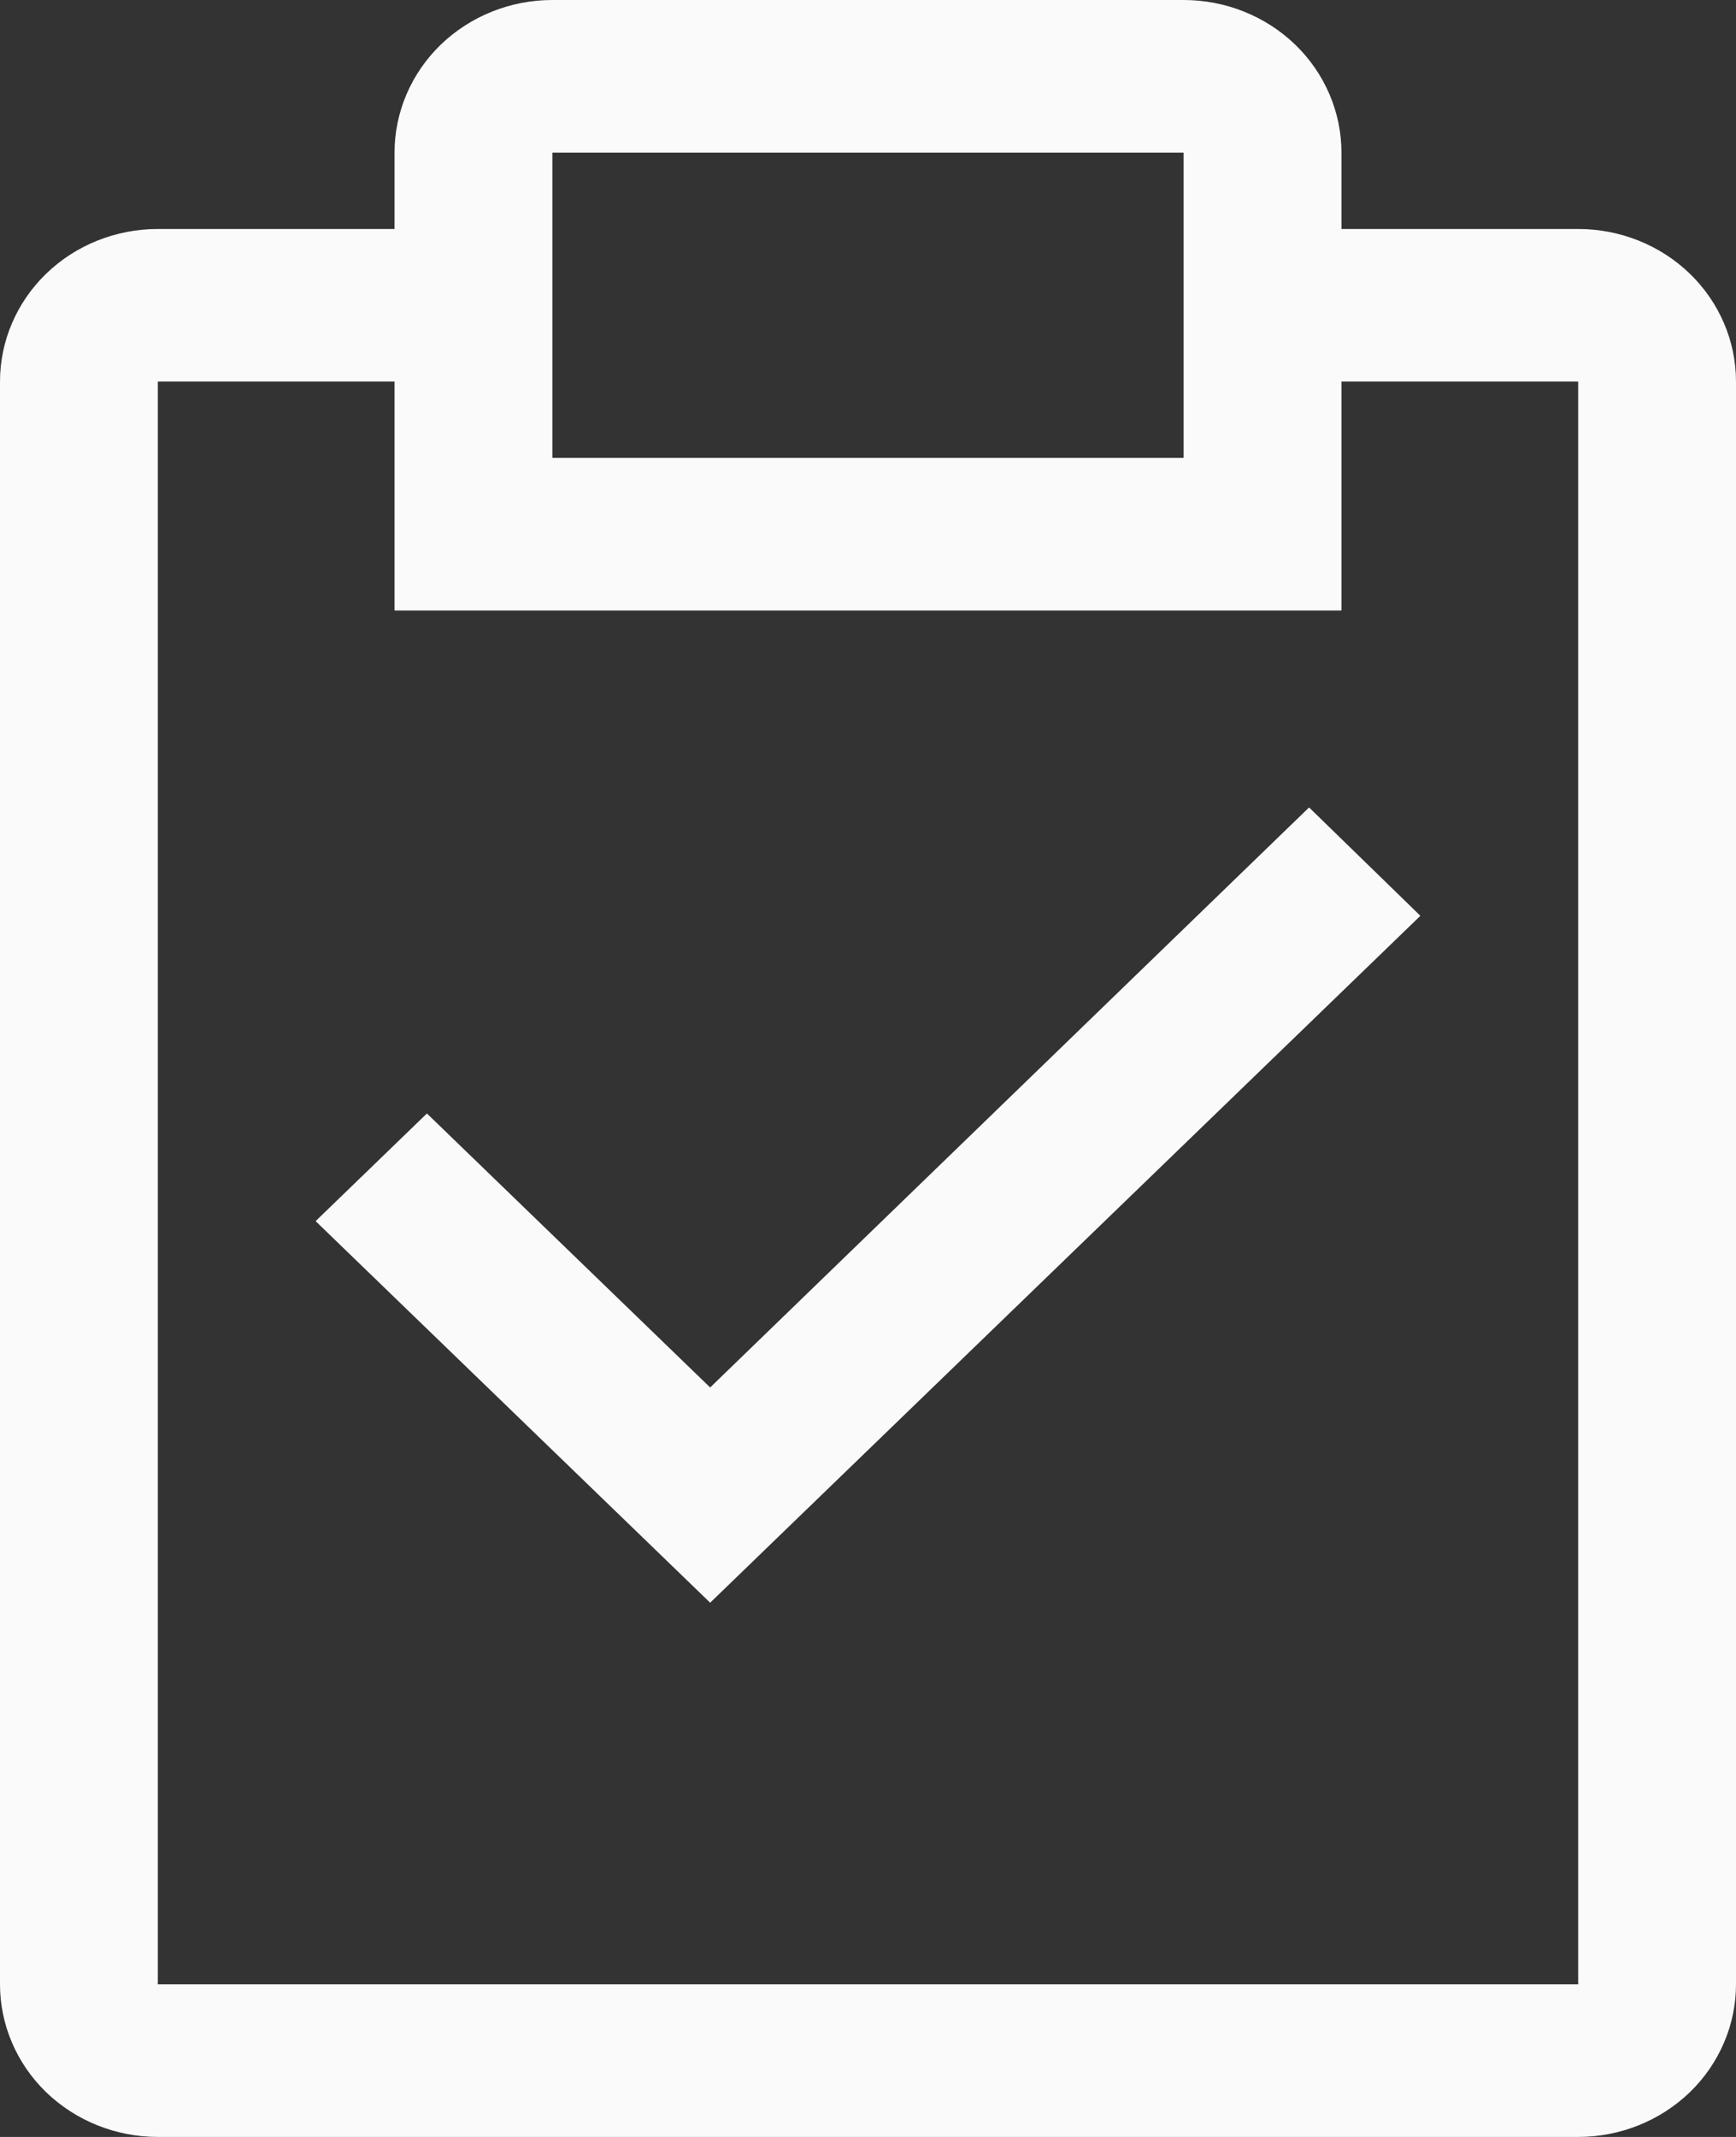
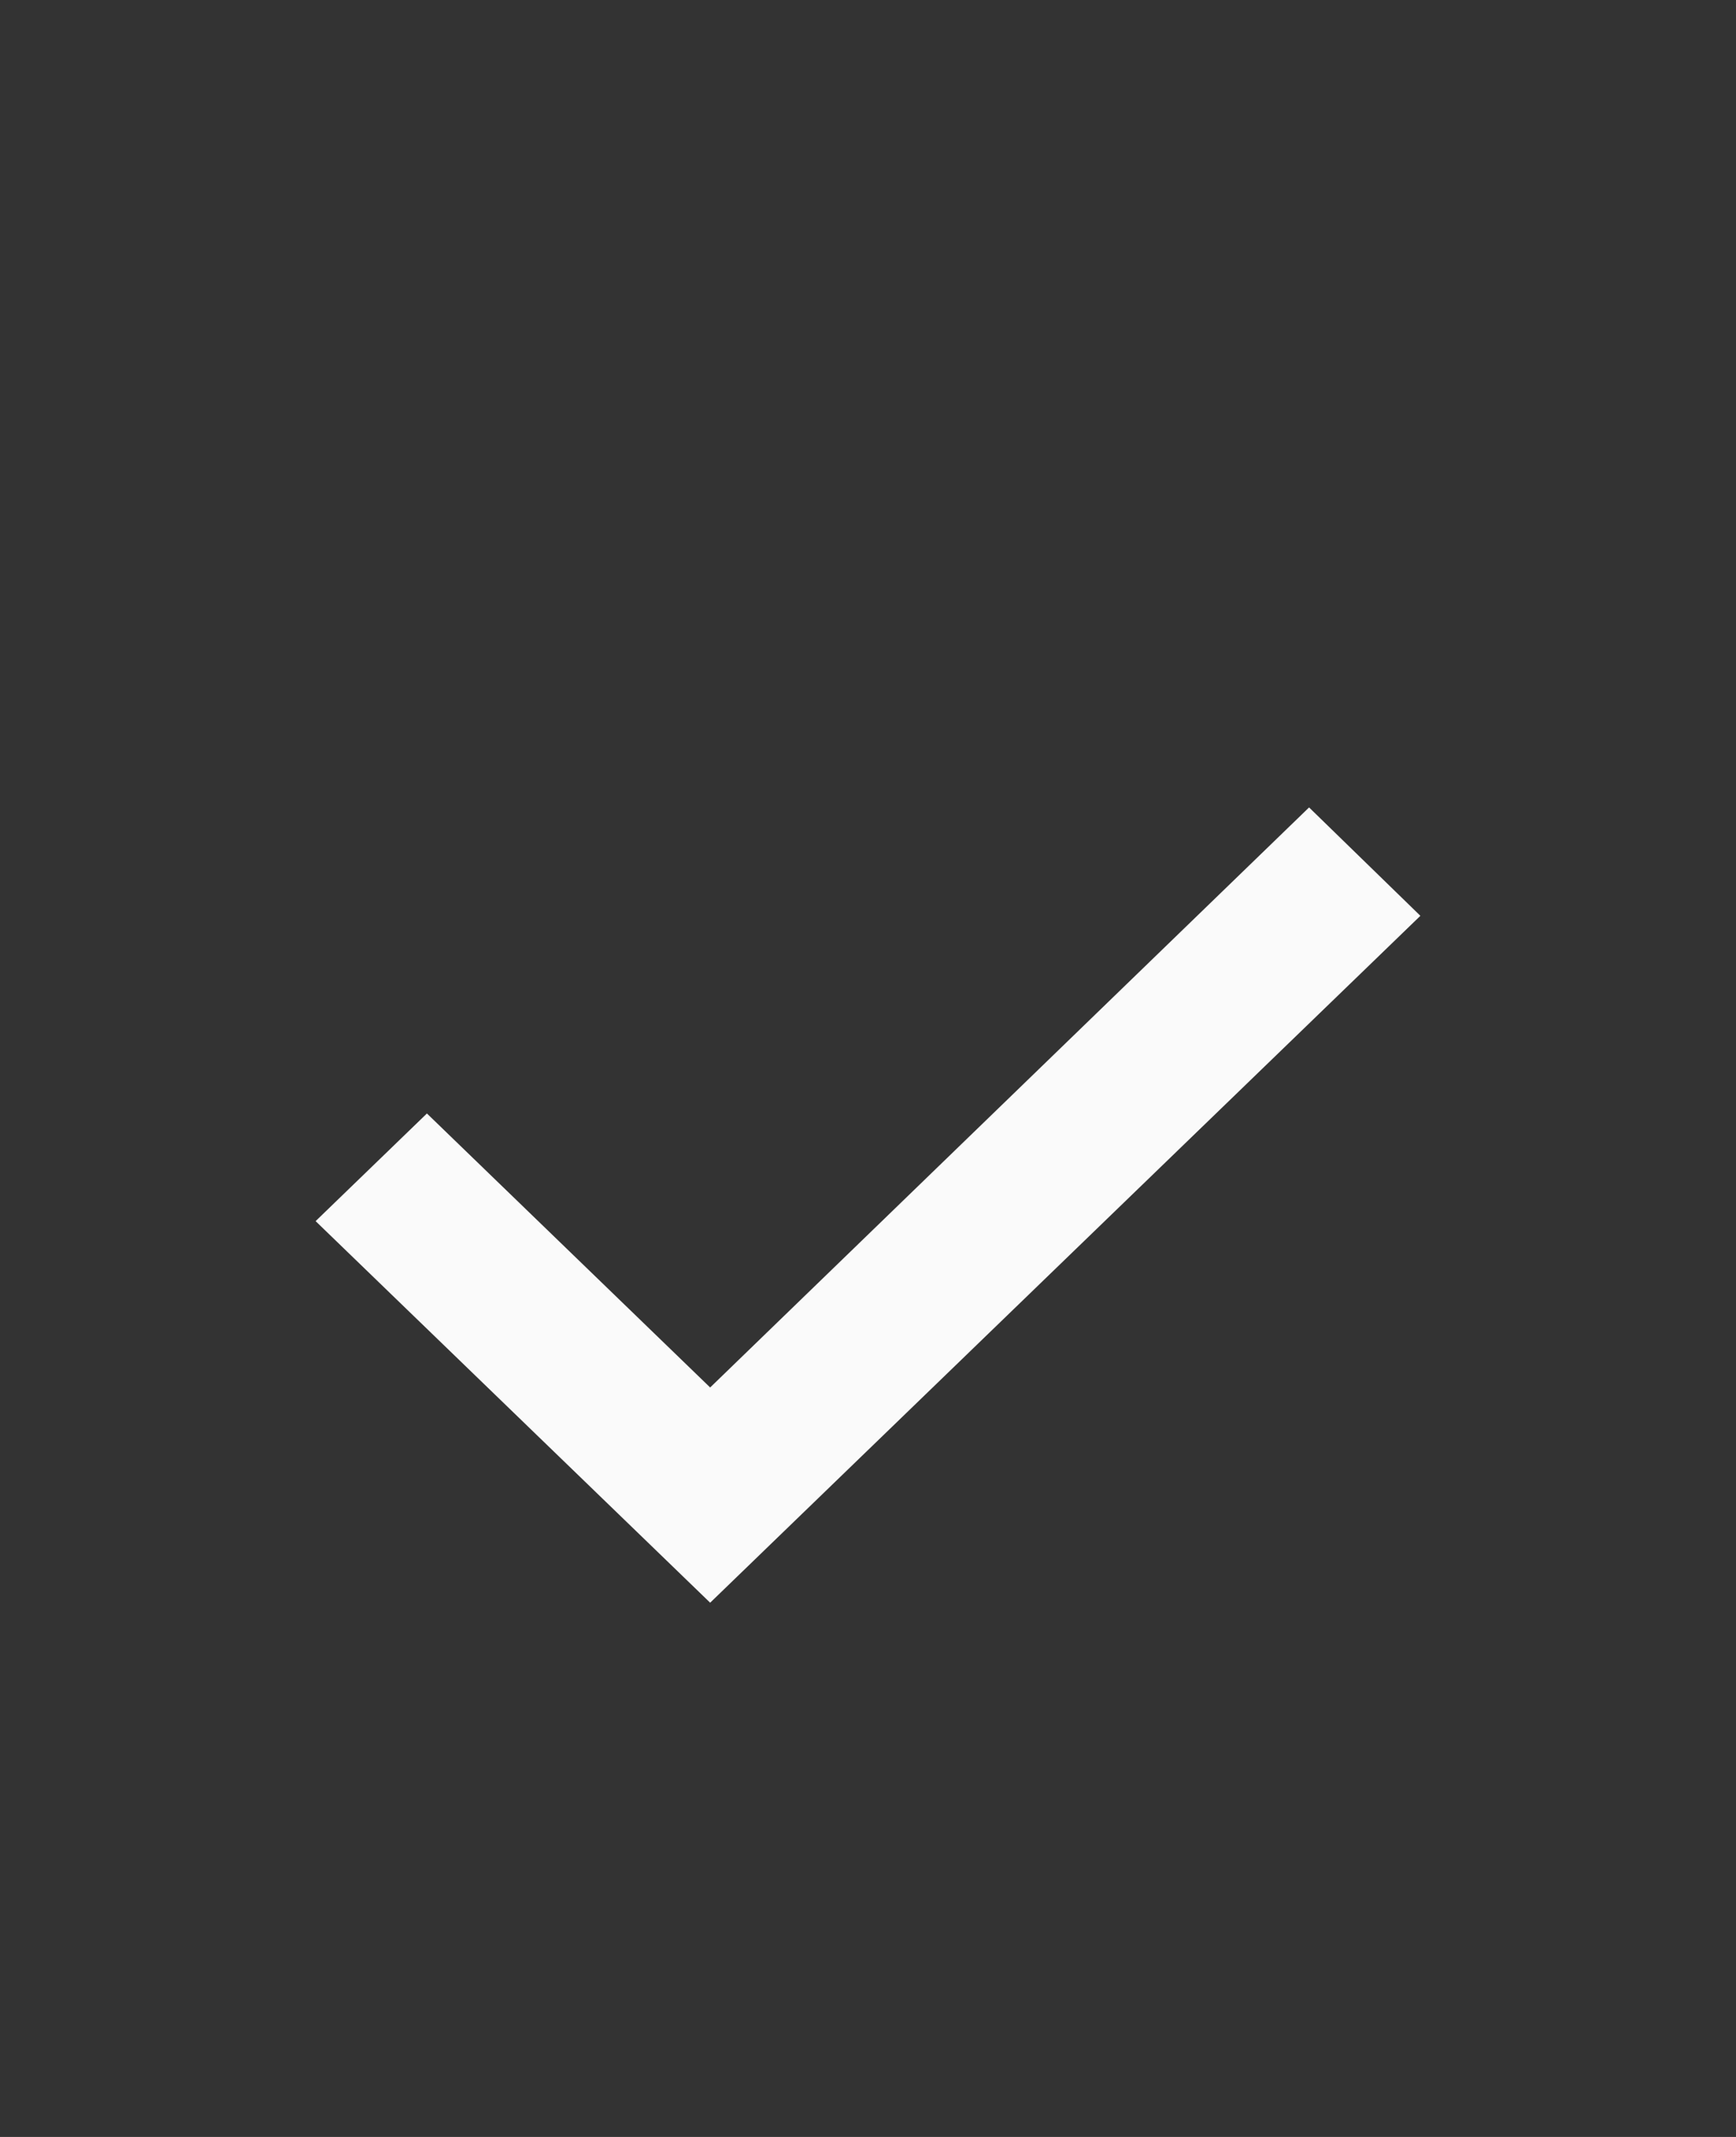
<svg xmlns="http://www.w3.org/2000/svg" width="26" height="32" viewBox="0 0 26 32" fill="none">
  <rect x="0" y="0" width="26" height="32" fill="#333333" stroke="none" />
  <path d="M10.636 20.777L6.394 16.674L4.727 18.286L10.636 24L21.273 13.714L19.606 12.091L10.636 20.777Z" fill="#FAFAFA" />
-   <path d="M23.636 3.429H20.091V2.286C20.091 1.68 19.842 1.098 19.399 0.669C18.955 0.241 18.354 0 17.727 0H8.273C7.646 0 7.045 0.241 6.601 0.669C6.158 1.098 5.909 1.68 5.909 2.286V3.429H2.364C1.737 3.429 1.136 3.669 0.692 4.098C0.249 4.527 0 5.108 0 5.714V29.714C0 30.32 0.249 30.902 0.692 31.331C1.136 31.759 1.737 32 2.364 32H23.636C24.263 32 24.864 31.759 25.308 31.331C25.751 30.902 26 30.32 26 29.714V5.714C26 5.108 25.751 4.527 25.308 4.098C24.864 3.669 24.263 3.429 23.636 3.429ZM8.273 2.286H17.727V6.857H8.273V2.286ZM23.636 29.714H2.364V5.714H5.909V9.143H20.091V5.714H23.636V29.714Z" fill="#FAFAFA" />
</svg>